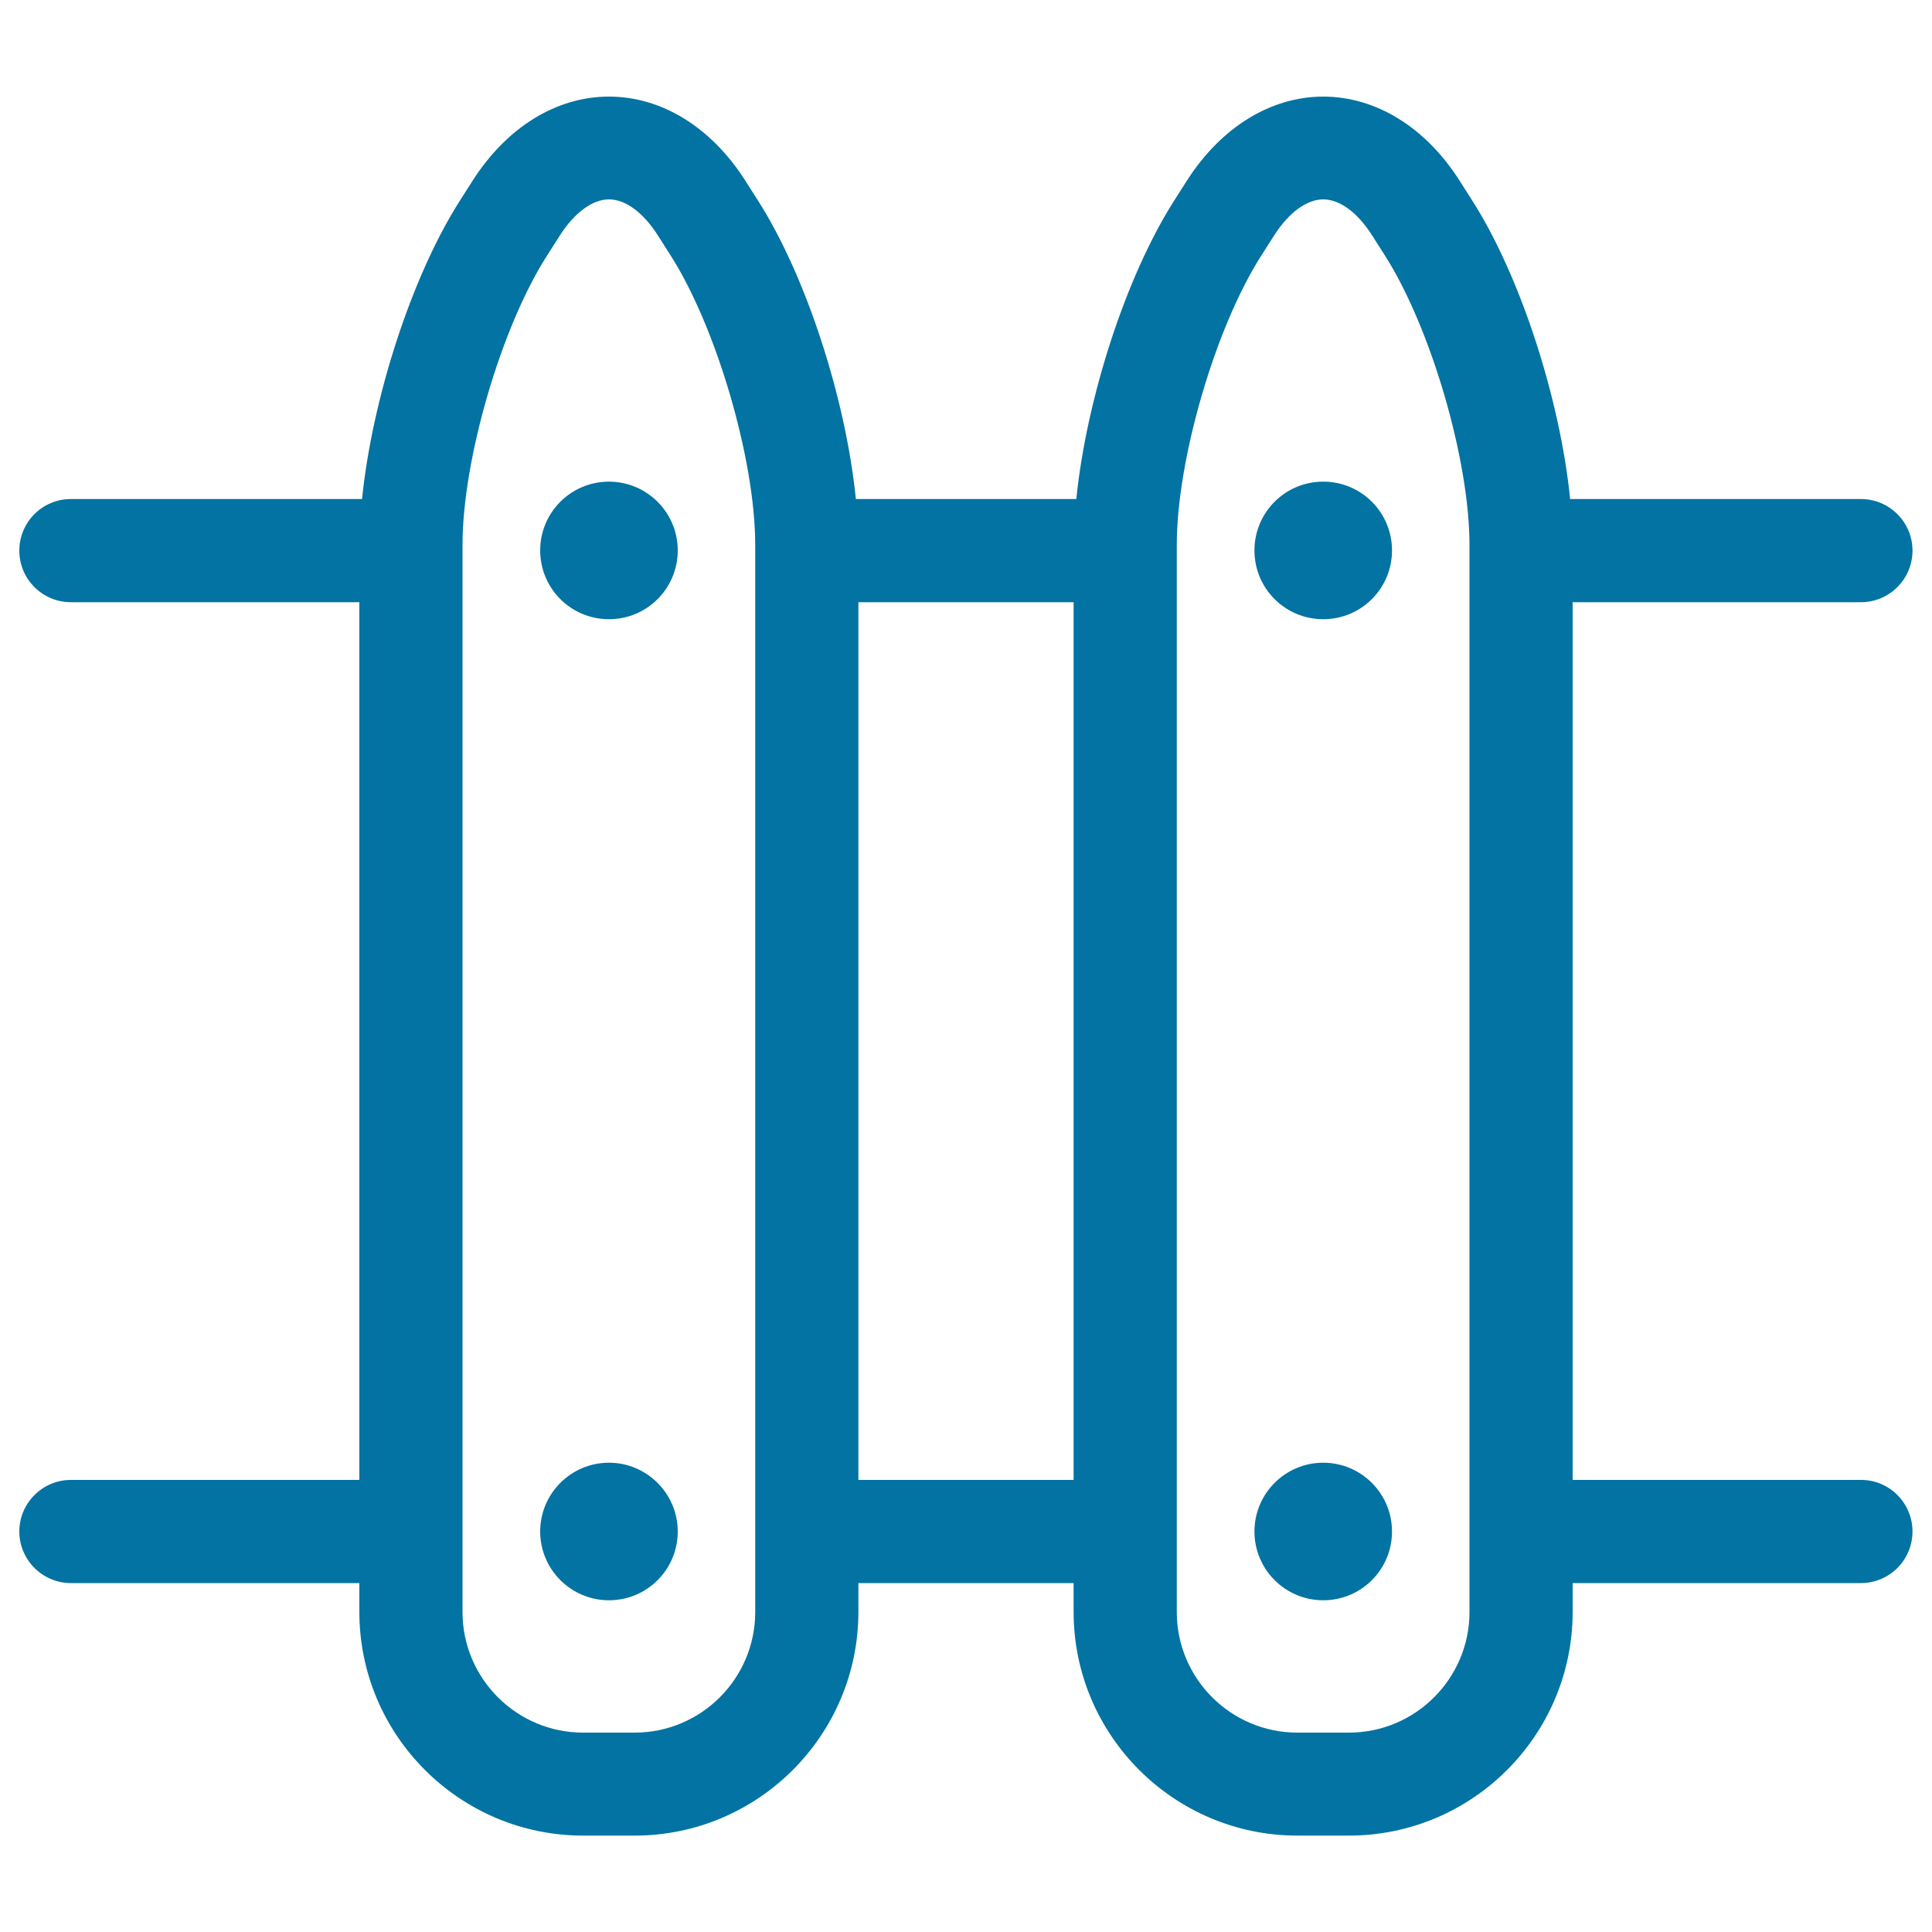
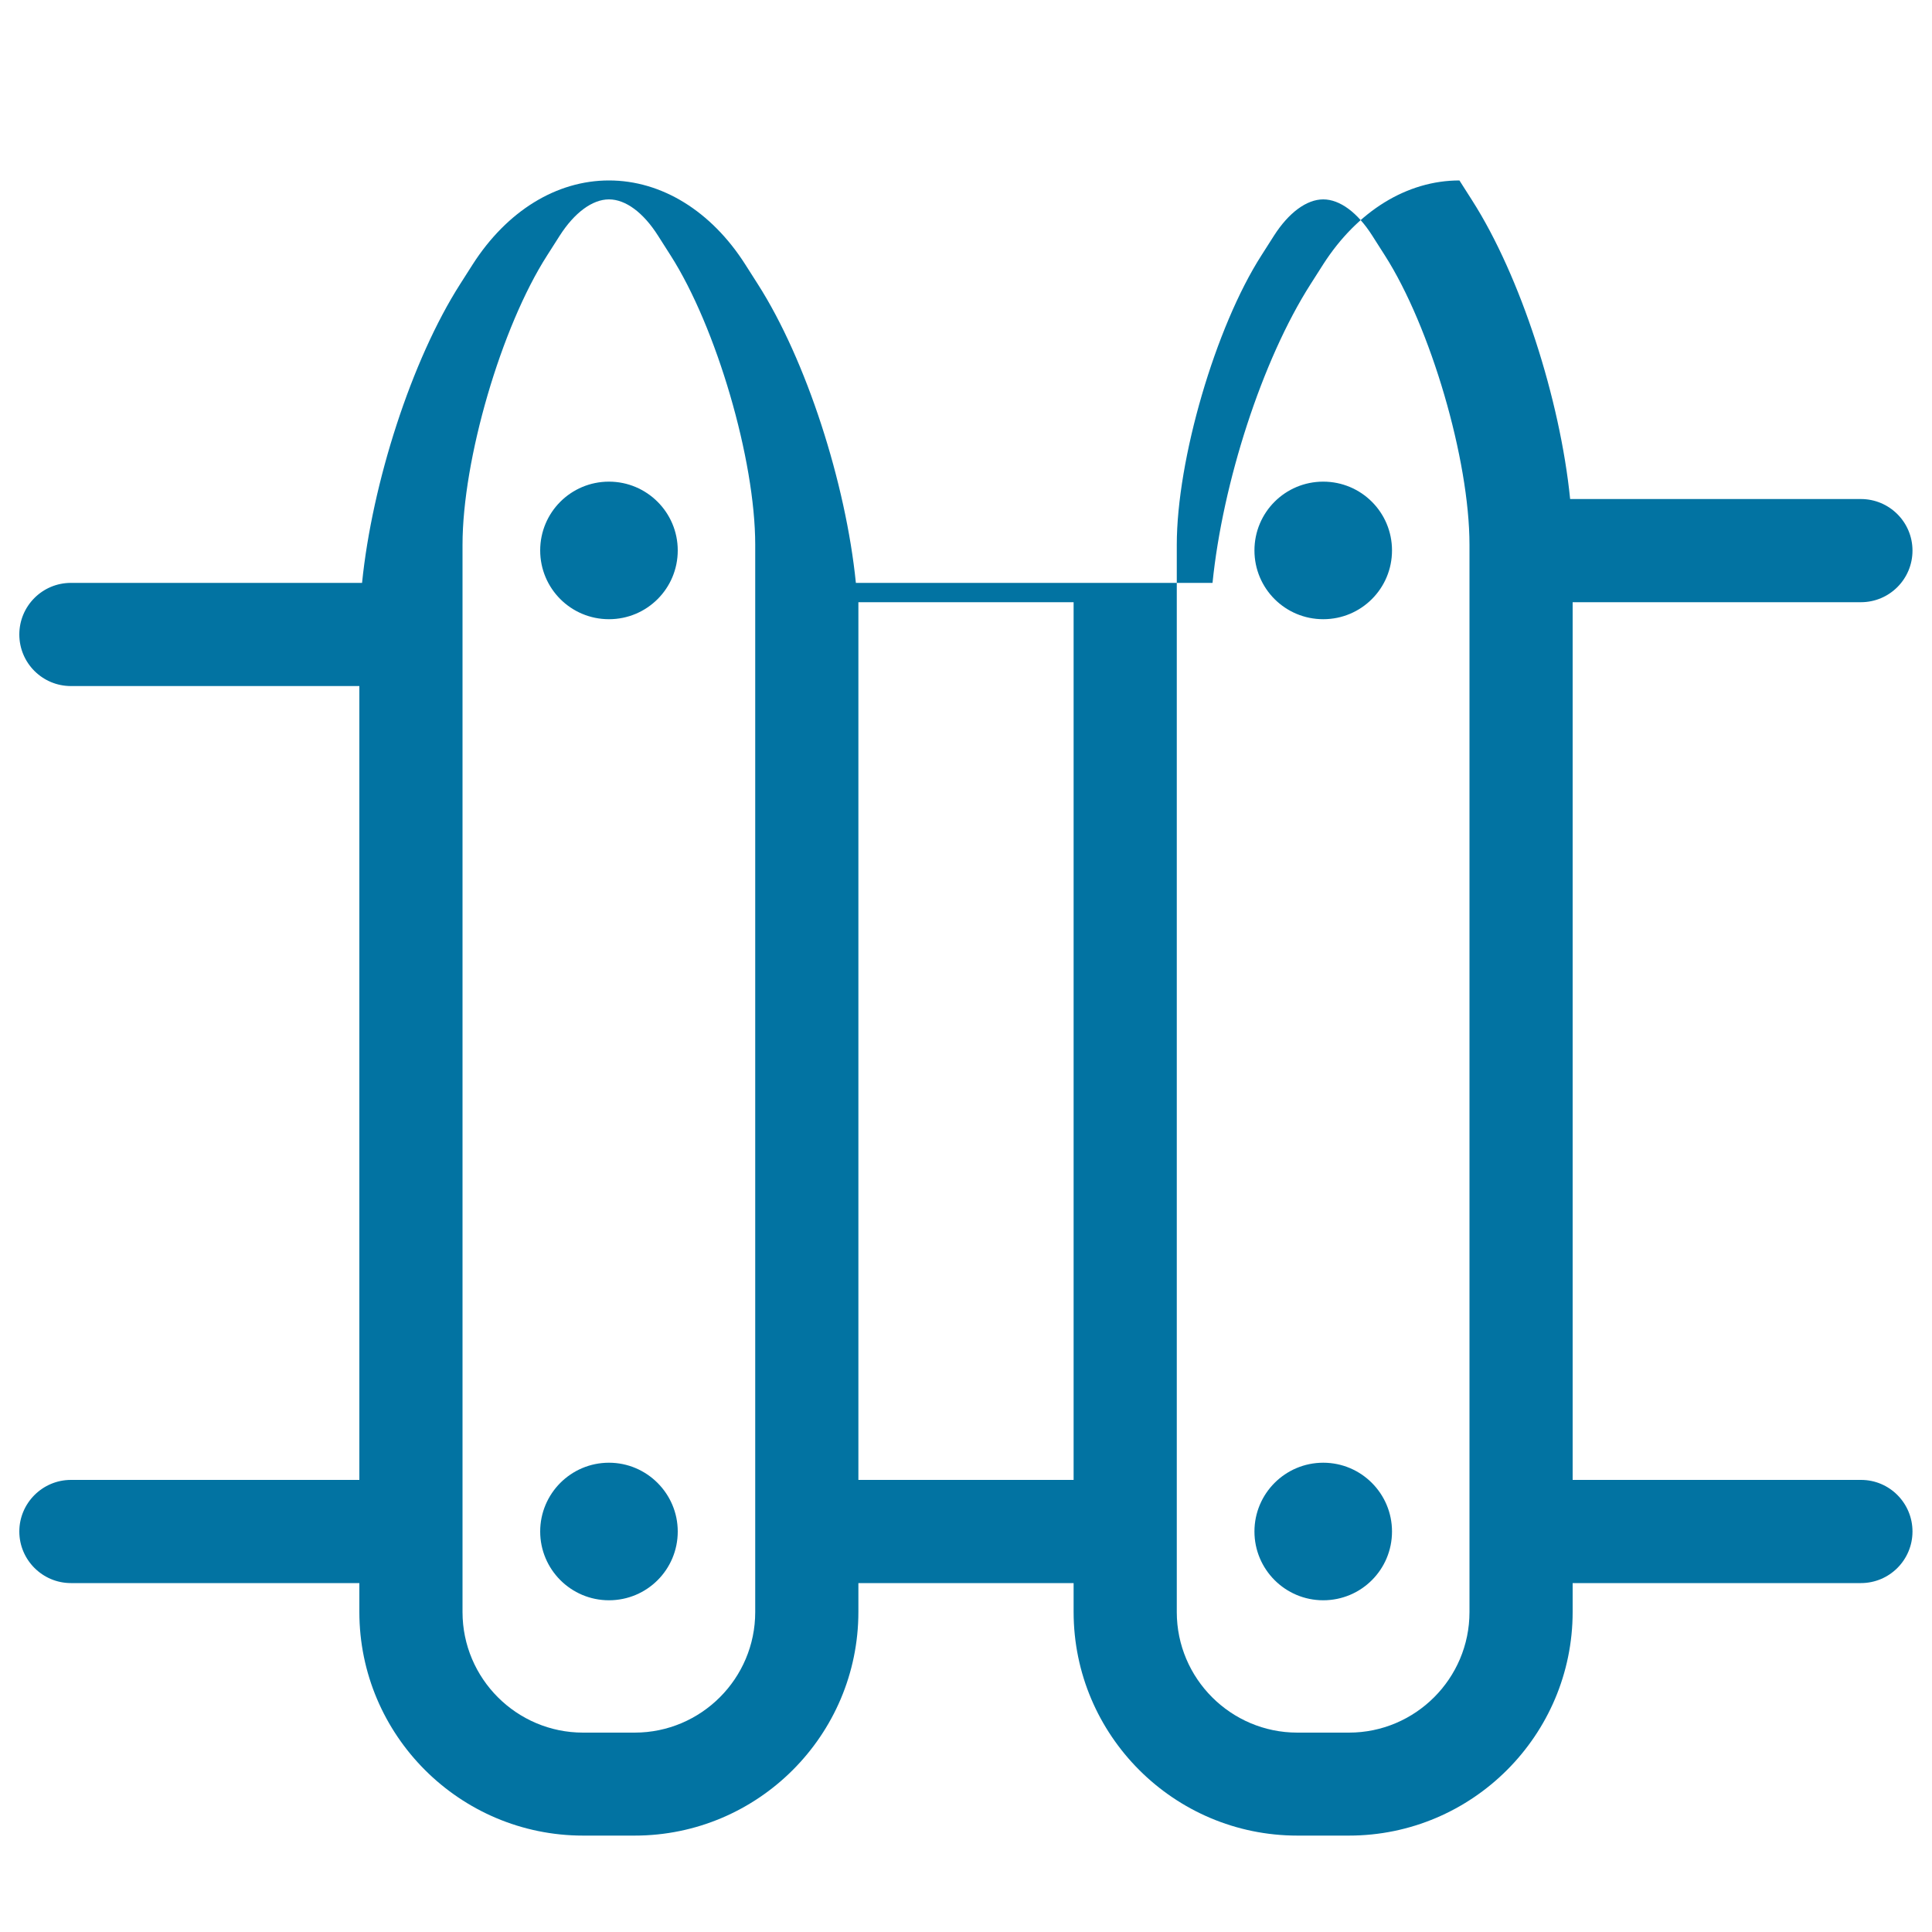
<svg xmlns="http://www.w3.org/2000/svg" viewBox="0 0 1000 1000" style="fill:#0273a2">
  <title>Picket Garden Fence SVG icon</title>
  <g>
-     <path d="M963.3,766H814V311.7h149.2c14.8,0,26.7-12,26.7-26.7c0-14.8-12-26.7-26.7-26.7H812.7c-5.2-51.6-25.6-115.3-50.8-154.7l-6.5-10.2c-17.6-27.6-43.3-43.4-70.5-43.4c-27.1,0-52.8,15.8-70.5,43.4l-6.5,10.2c-25.2,39.4-45.6,103.1-50.8,154.7H443c-5.2-51.6-25.6-115.3-50.8-154.7l-6.5-10.2c-17.6-27.6-43.3-43.4-70.5-43.4c-27.2,0-52.8,15.8-70.5,43.4l-6.5,10.2c-25.2,39.4-45.6,103.1-50.8,154.7H36.7c-14.8,0-26.7,12-26.7,26.7c0,14.8,12,26.7,26.7,26.7H186V766H36.7C22,766,10,778,10,792.7s12,26.7,26.7,26.7H186v14.9c0,63.9,52,115.8,115.8,115.8h26.7c63.9,0,115.8-52,115.8-115.8v-14.9h111.4v14.9c0,63.9,52,115.8,115.8,115.8h26.7c63.9,0,115.8-52,115.8-115.8v-14.9h149.2c14.8,0,26.7-12,26.7-26.7S978,766,963.3,766z M390.9,834.4c0,34.4-28,62.4-62.4,62.4h-26.7c-34.4,0-62.4-28-62.4-62.4V282c0-44.1,20-112.7,43.8-149.8l6.5-10.2c7.6-11.9,16.9-18.8,25.5-18.8c8.6,0,17.8,6.8,25.4,18.8l6.5,10.2c23.7,37.1,43.8,105.7,43.8,149.8V834.4z M444.3,766V311.7h111.4V766H444.3z M760.6,834.4c0,34.4-28,62.4-62.4,62.4h-26.7c-34.4,0-62.4-28-62.4-62.4V282c0-44.1,20-112.7,43.8-149.8l6.5-10.2c7.6-11.9,16.9-18.8,25.5-18.8c8.6,0,17.8,6.8,25.4,18.8l6.5,10.2c23.7,37.1,43.8,105.7,43.8,149.8V834.4z M350.8,792.7c0,19.7-15.9,35.6-35.6,35.6c-19.7,0-35.6-16-35.6-35.6s15.9-35.6,35.6-35.6C334.8,757.1,350.8,773.1,350.8,792.7z M720.5,792.7c0,19.7-15.9,35.6-35.6,35.6s-35.6-16-35.6-35.6s15.9-35.6,35.6-35.6S720.5,773.1,720.5,792.7z M350.8,284.9c0,19.7-15.9,35.6-35.6,35.6c-19.7,0-35.6-15.9-35.6-35.6c0-19.7,15.9-35.6,35.6-35.6C334.8,249.3,350.8,265.2,350.8,284.9z M720.5,284.9c0,19.7-15.9,35.6-35.6,35.6s-35.6-15.9-35.6-35.6c0-19.7,15.9-35.6,35.6-35.6S720.5,265.2,720.5,284.9z" />
+     <path d="M963.3,766H814V311.7h149.2c14.8,0,26.7-12,26.7-26.7c0-14.8-12-26.7-26.7-26.7H812.7c-5.2-51.6-25.6-115.3-50.8-154.7l-6.5-10.2c-27.1,0-52.8,15.8-70.5,43.4l-6.5,10.2c-25.2,39.4-45.6,103.1-50.8,154.7H443c-5.2-51.6-25.6-115.3-50.8-154.7l-6.5-10.2c-17.6-27.6-43.3-43.4-70.5-43.4c-27.2,0-52.8,15.8-70.5,43.4l-6.5,10.2c-25.2,39.4-45.6,103.1-50.8,154.7H36.7c-14.8,0-26.7,12-26.7,26.7c0,14.8,12,26.7,26.7,26.7H186V766H36.7C22,766,10,778,10,792.7s12,26.7,26.7,26.7H186v14.9c0,63.9,52,115.8,115.8,115.8h26.7c63.9,0,115.8-52,115.8-115.8v-14.9h111.4v14.9c0,63.9,52,115.8,115.8,115.8h26.7c63.9,0,115.8-52,115.8-115.8v-14.9h149.2c14.8,0,26.7-12,26.7-26.7S978,766,963.3,766z M390.9,834.4c0,34.4-28,62.4-62.4,62.4h-26.7c-34.4,0-62.4-28-62.4-62.4V282c0-44.1,20-112.7,43.8-149.8l6.5-10.2c7.6-11.9,16.9-18.8,25.5-18.8c8.6,0,17.8,6.8,25.4,18.8l6.5,10.2c23.7,37.1,43.8,105.7,43.8,149.8V834.4z M444.3,766V311.7h111.4V766H444.3z M760.6,834.4c0,34.4-28,62.4-62.4,62.4h-26.7c-34.4,0-62.4-28-62.4-62.4V282c0-44.1,20-112.7,43.8-149.8l6.5-10.2c7.6-11.9,16.9-18.8,25.5-18.8c8.6,0,17.8,6.8,25.4,18.8l6.5,10.2c23.7,37.1,43.8,105.7,43.8,149.8V834.4z M350.8,792.7c0,19.7-15.9,35.6-35.6,35.6c-19.7,0-35.6-16-35.6-35.6s15.9-35.6,35.6-35.6C334.8,757.1,350.8,773.1,350.8,792.7z M720.5,792.7c0,19.7-15.9,35.6-35.6,35.6s-35.6-16-35.6-35.6s15.9-35.6,35.6-35.6S720.5,773.1,720.5,792.7z M350.8,284.9c0,19.7-15.9,35.6-35.6,35.6c-19.7,0-35.6-15.9-35.6-35.6c0-19.7,15.9-35.6,35.6-35.6C334.8,249.3,350.8,265.2,350.8,284.9z M720.5,284.9c0,19.7-15.9,35.6-35.6,35.6s-35.6-15.9-35.6-35.6c0-19.7,15.9-35.6,35.6-35.6S720.5,265.2,720.5,284.9z" />
  </g>
</svg>